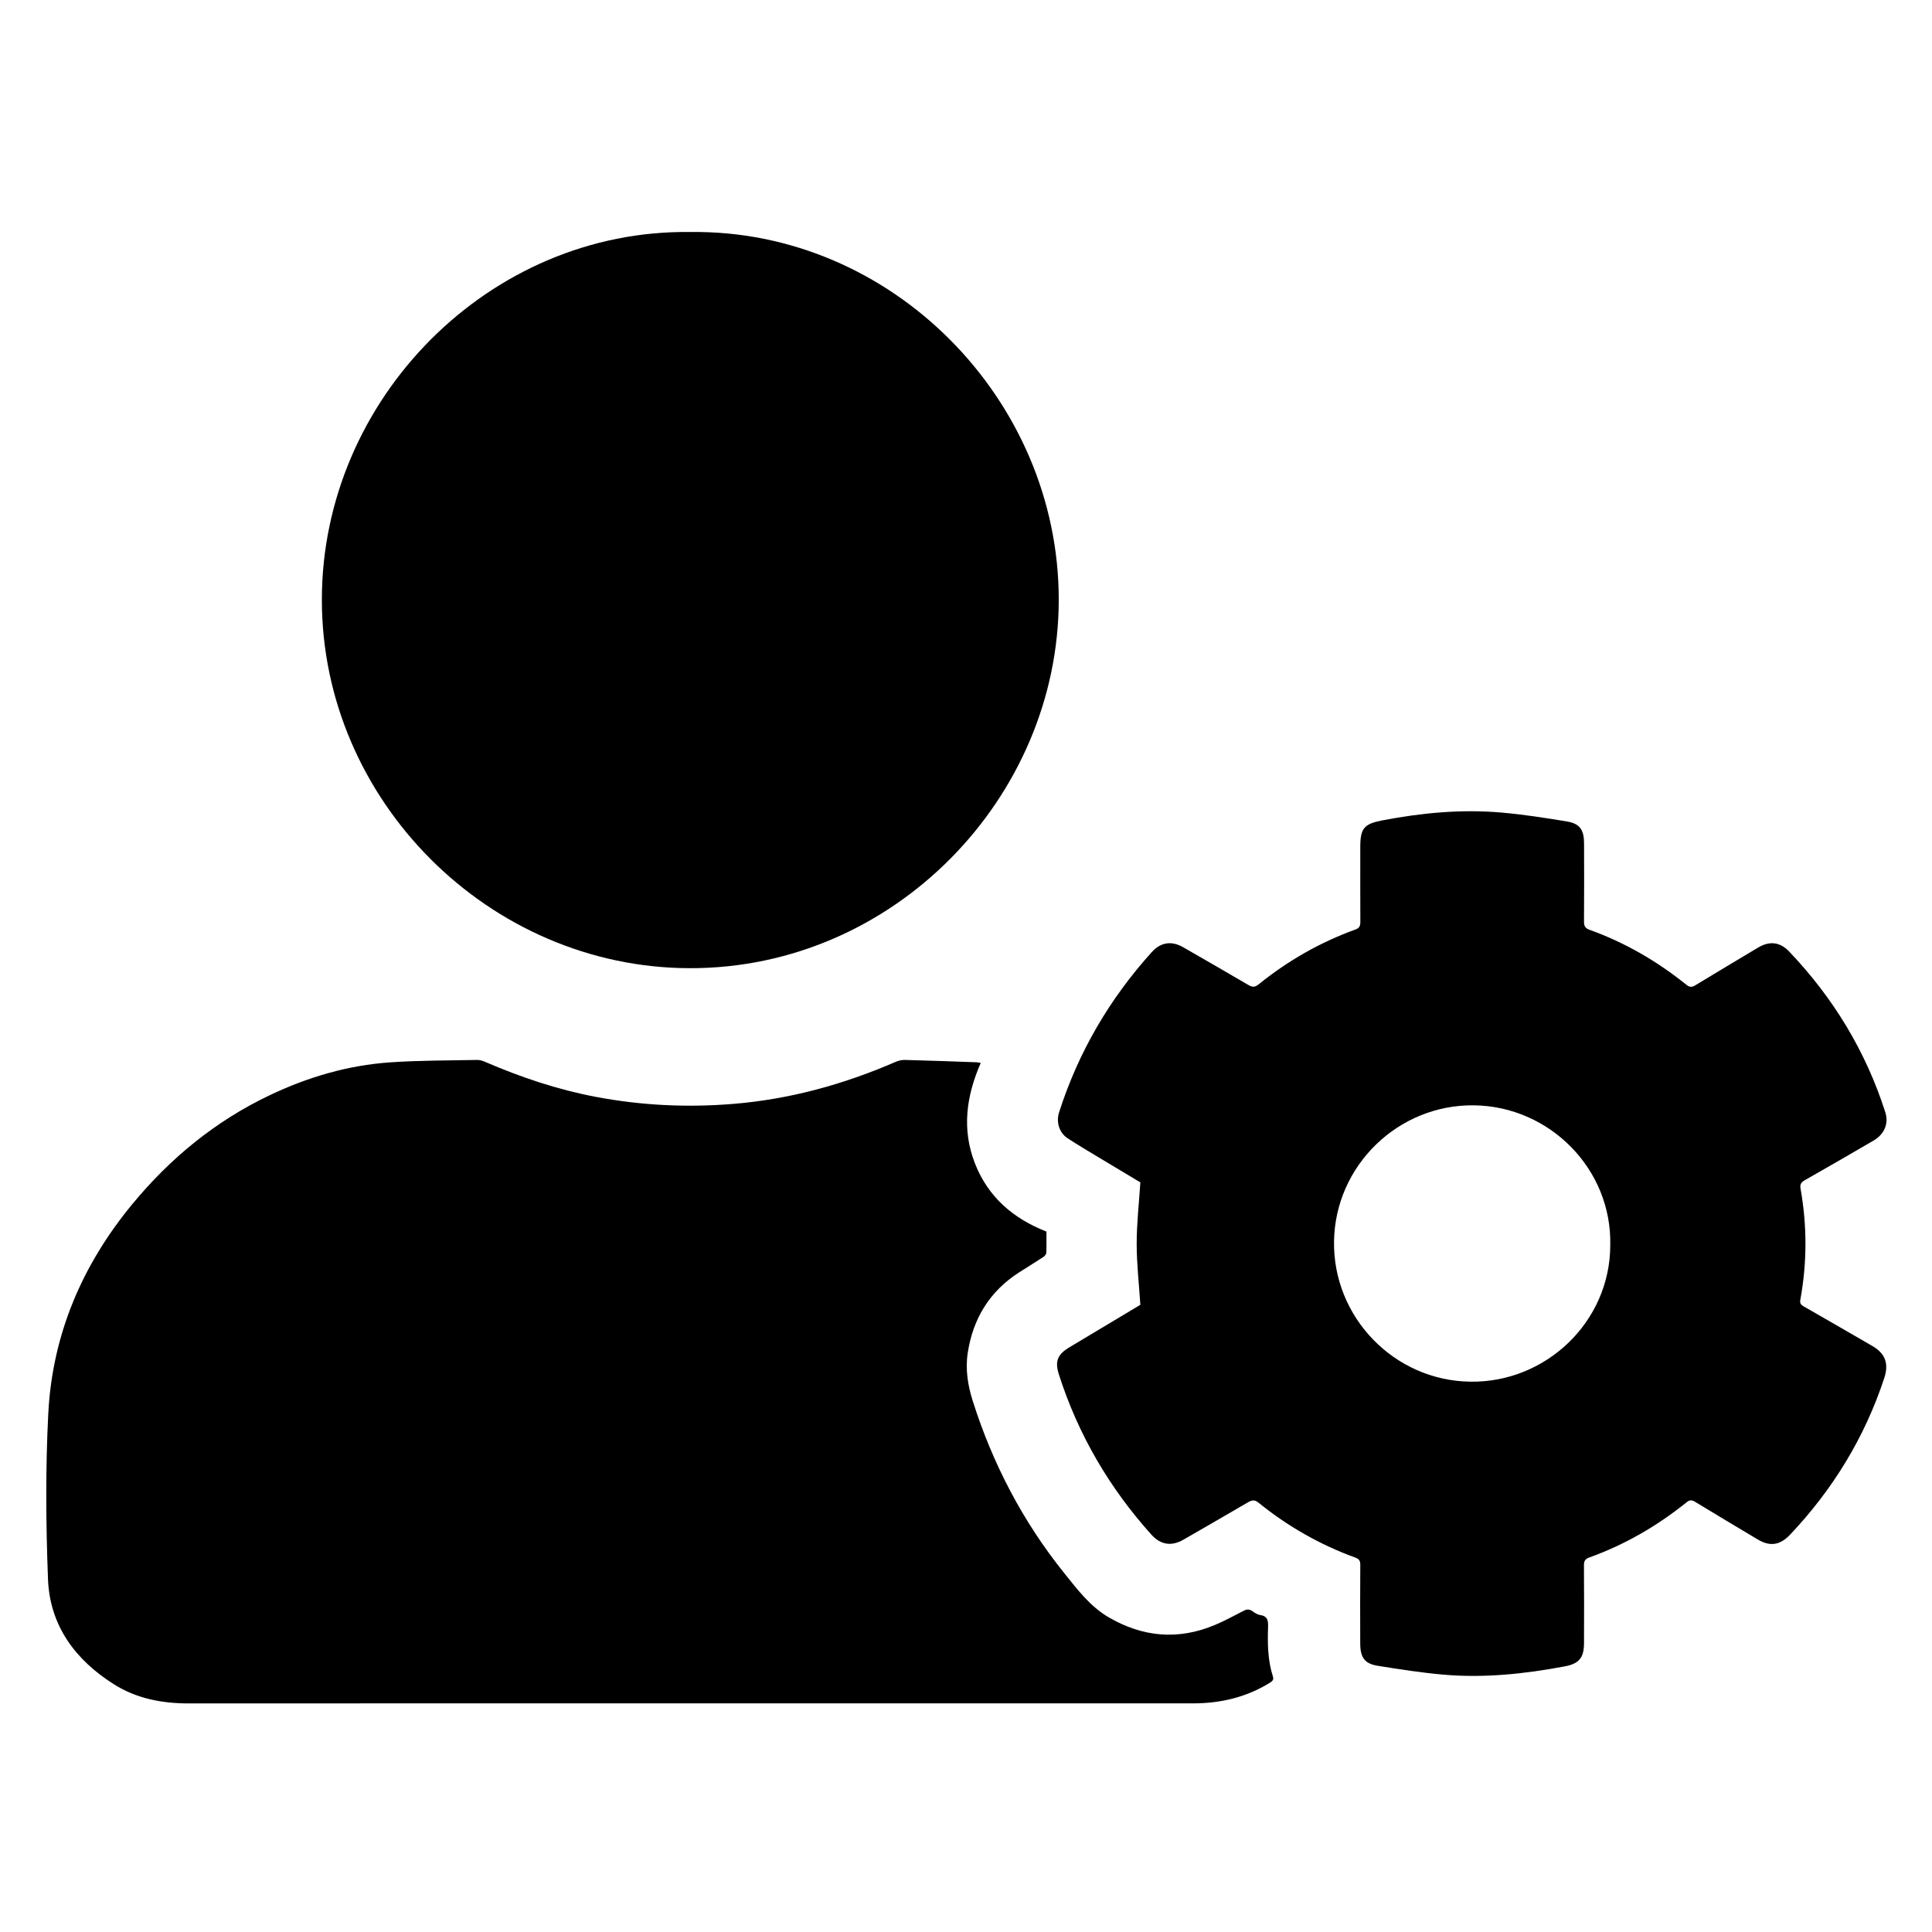
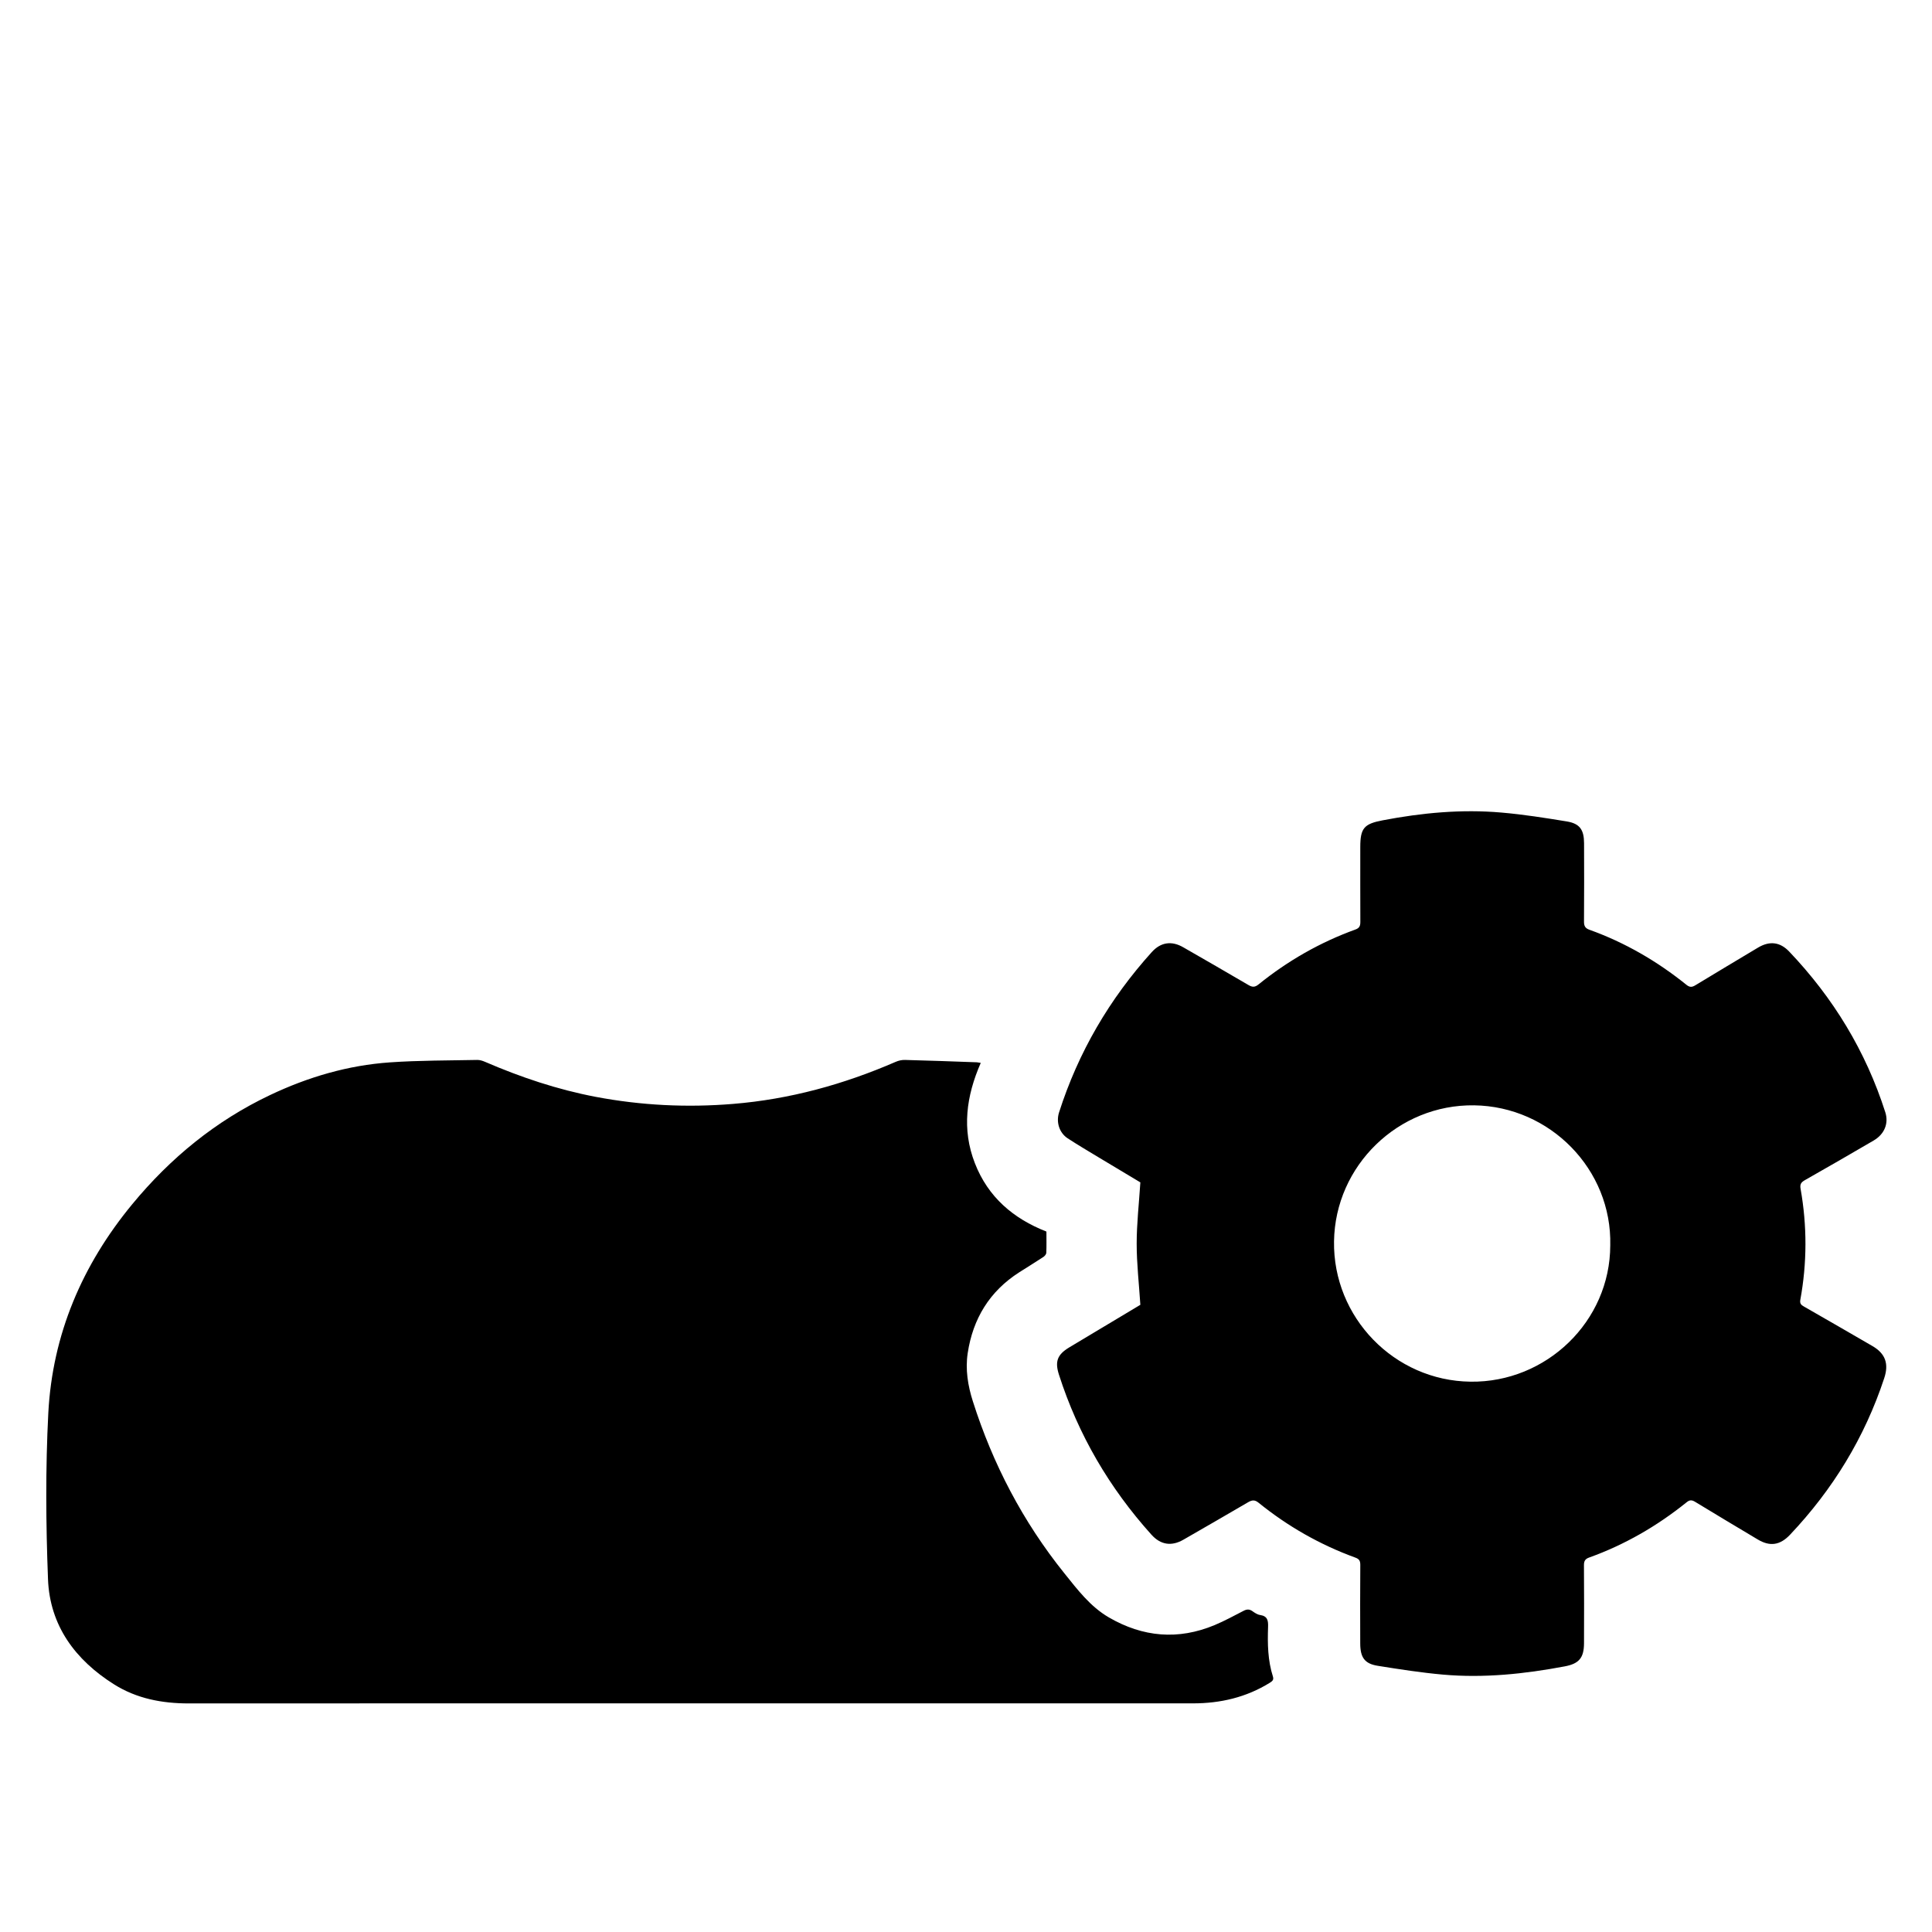
<svg xmlns="http://www.w3.org/2000/svg" version="1.1" id="Layer_1" x="0px" y="0px" viewBox="0 0 326 326" style="enable-background:new 0 0 326 326;" xml:space="preserve">
  <g id="nYgmtg.tif">
    <g>
      <path d="M165.49,179.35c-2.45,5.6-3.22,11.2-0.99,16.93c2.23,5.73,6.5,9.35,12.07,11.53c0,1.29,0.03,2.44-0.02,3.59    c-0.01,0.24-0.27,0.55-0.5,0.7c-1.35,0.89-2.73,1.73-4.09,2.6c-4.99,3.2-7.79,7.82-8.67,13.61c-0.42,2.76,0.02,5.48,0.86,8.12    c3.37,10.61,8.45,20.33,15.43,29.02c2.22,2.76,4.37,5.63,7.53,7.47c5.74,3.33,11.69,3.86,17.85,1.29c1.67-0.7,3.26-1.57,4.87-2.4    c0.55-0.29,0.99-0.31,1.51,0.06c0.39,0.28,0.84,0.58,1.29,0.64c1.27,0.19,1.38,0.96,1.34,2.04c-0.1,2.81-0.05,5.63,0.82,8.35    c0.18,0.57-0.12,0.79-0.55,1.06c-3.97,2.45-8.31,3.46-12.93,3.46c-22.99,0-45.98,0-68.97,0c-33.5,0-67-0.01-100.5,0.01    c-4.49,0-8.78-0.81-12.6-3.22c-6.53-4.11-10.84-9.91-11.14-17.74c-0.36-9.33-0.43-18.7,0.05-28.01    c0.69-13.27,5.71-25.02,14.17-35.27c6.42-7.78,14.06-14.05,23.22-18.4c6.42-3.05,13.17-5.04,20.26-5.53    c4.89-0.34,9.82-0.31,14.73-0.41c0.43-0.01,0.89,0.14,1.29,0.31c6.04,2.61,12.24,4.69,18.71,5.92c7.66,1.45,15.38,1.83,23.16,1.19    c9.57-0.78,18.67-3.29,27.45-7.1c0.48-0.21,1.05-0.34,1.58-0.32c3.97,0.1,7.94,0.25,11.91,0.39    C164.85,179.23,165.06,179.29,165.49,179.35z" />
-       <path d="M116.47,39.15c33.88-0.47,62.17,28.14,62.18,62.02c0,33.39-27.8,62.24-62.21,62.2c-33.89-0.04-62.14-28.31-62.13-62.18    C54.32,67.29,82.61,38.69,116.47,39.15z" />
      <path d="M192.42,220.17c-0.23-3.57-0.62-6.94-0.62-10.32c0-3.38,0.39-6.76,0.62-10.34c-2.14-1.28-4.52-2.7-6.89-4.13    c-1.8-1.09-3.61-2.15-5.37-3.3c-1.42-0.93-1.98-2.73-1.46-4.37c3.25-10.16,8.51-19.15,15.65-27.06c1.52-1.68,3.36-1.94,5.32-0.8    c3.66,2.11,7.34,4.21,10.99,6.36c0.66,0.39,1.09,0.39,1.7-0.1c4.94-3.99,10.39-7.11,16.36-9.27c0.69-0.25,0.82-0.64,0.82-1.29    c-0.02-4.2-0.01-8.4-0.01-12.61c0-3.21,0.64-3.92,3.77-4.52c6.64-1.27,13.32-1.9,20.06-1.31c3.69,0.32,7.37,0.9,11.03,1.5    c2.17,0.36,2.89,1.39,2.9,3.67c0.02,4.4,0.02,8.79-0.01,13.19c-0.01,0.75,0.18,1.16,0.93,1.42c5.98,2.15,11.41,5.3,16.36,9.29    c0.56,0.45,0.95,0.41,1.52,0.06c3.5-2.13,7.03-4.23,10.55-6.34c1.94-1.16,3.7-0.97,5.25,0.65c7.45,7.82,12.93,16.82,16.23,27.13    c0.6,1.88-0.14,3.7-1.97,4.77c-3.85,2.25-7.71,4.48-11.59,6.68c-0.65,0.37-0.88,0.69-0.73,1.5c1.1,6.23,1.09,12.47-0.05,18.7    c-0.11,0.62,0.13,0.86,0.59,1.12c3.87,2.22,7.73,4.44,11.58,6.68c2.19,1.27,2.79,2.99,1.99,5.41    c-3.3,10.02-8.67,18.79-15.91,26.44c-1.68,1.77-3.39,2.02-5.46,0.77c-3.52-2.11-7.05-4.2-10.55-6.34    c-0.56-0.34-0.93-0.33-1.44,0.09c-4.97,4-10.43,7.16-16.45,9.32c-0.65,0.23-0.86,0.59-0.86,1.27c0.03,4.4,0.03,8.79,0.01,13.19    c-0.01,2.48-0.86,3.45-3.25,3.9c-6.79,1.28-13.63,2-20.54,1.39c-3.69-0.33-7.37-0.9-11.03-1.49c-2.19-0.35-2.93-1.4-2.94-3.74    c-0.02-4.43-0.02-8.86,0.01-13.29c0-0.65-0.17-0.98-0.8-1.21c-5.97-2.17-11.43-5.28-16.36-9.27c-0.65-0.53-1.11-0.47-1.78-0.08    c-3.62,2.13-7.27,4.21-10.9,6.31c-2.01,1.16-3.85,0.88-5.4-0.84c-7.1-7.89-12.35-16.86-15.6-26.98c-0.72-2.24-0.3-3.4,1.74-4.63    C184.49,224.93,188.53,222.5,192.42,220.17z M271.71,210.14c0.31-12.81-10.16-23.45-22.96-23.63    c-12.81-0.18-23.47,10.17-23.65,22.96c-0.19,12.8,10.15,23.52,23.04,23.67C260.9,233.31,271.69,222.99,271.71,210.14z" />
    </g>
  </g>
</svg>